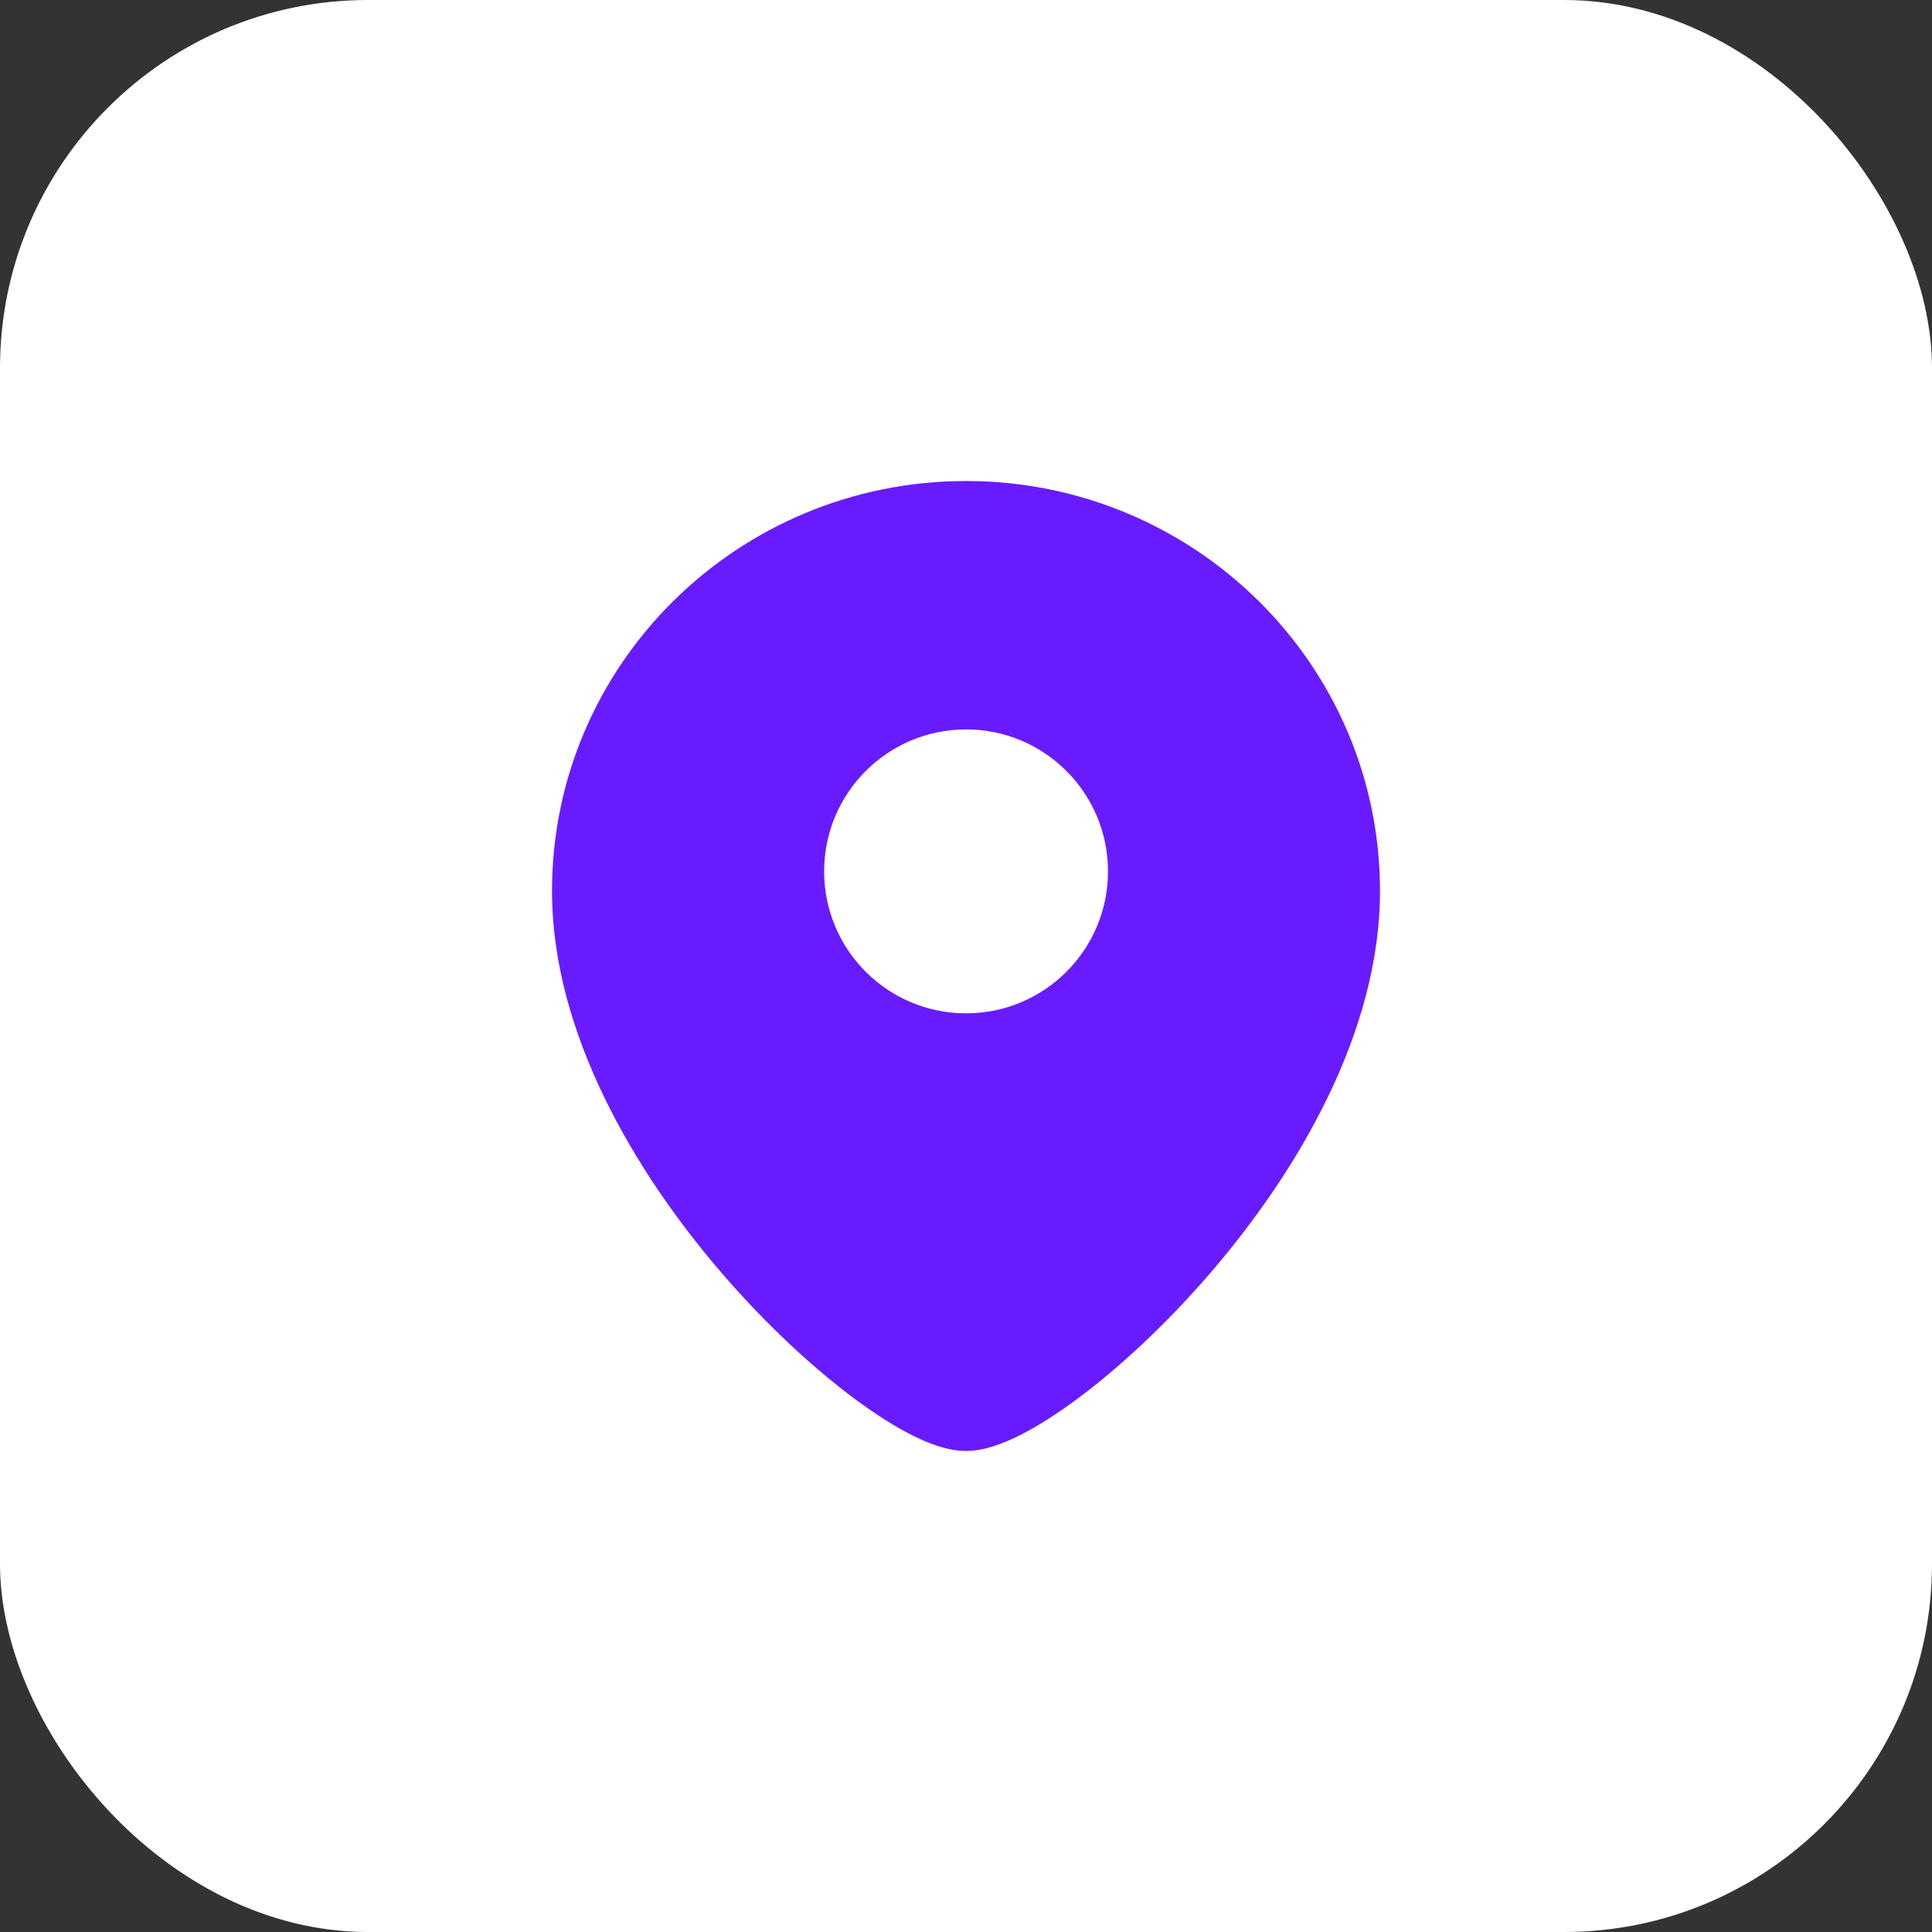
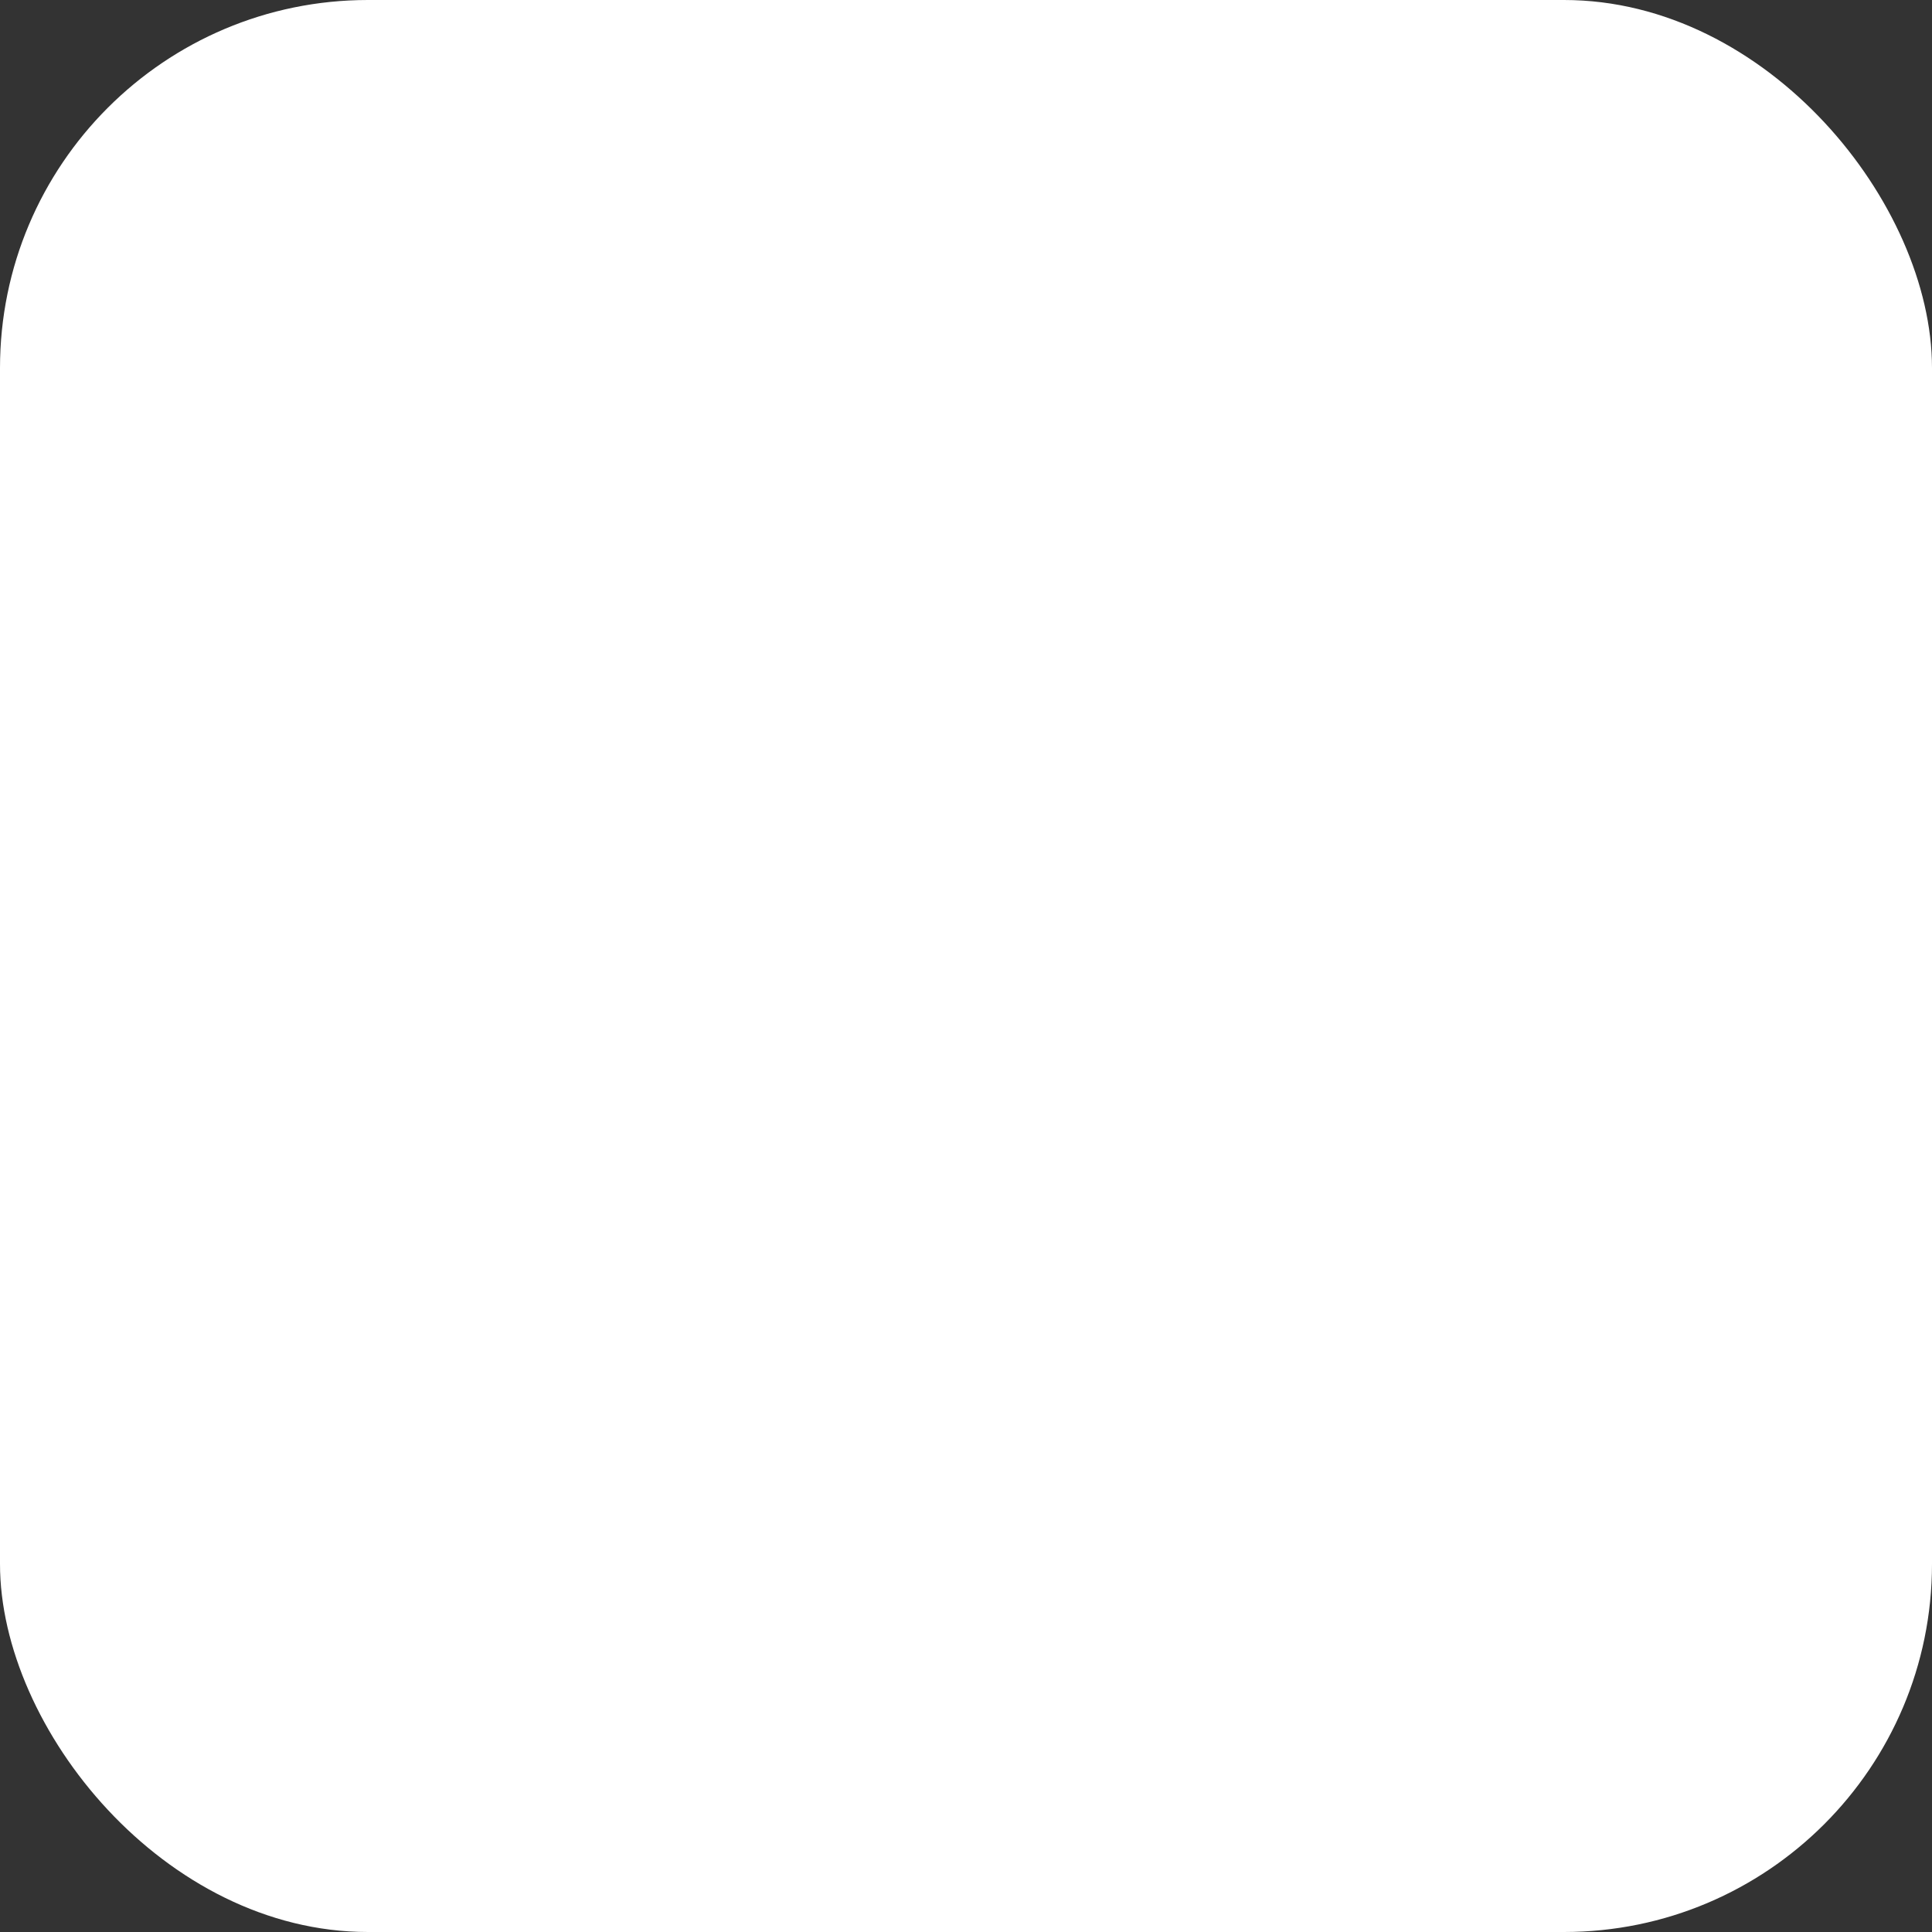
<svg xmlns="http://www.w3.org/2000/svg" width="42" height="42" viewBox="0 0 42 42" fill="none">
  <rect x="0" y="0" width="42" height="42" fill="#333333" stroke="none" />
  <rect width="42" height="42" rx="8" fill="white" />
-   <path fill-rule="evenodd" clip-rule="evenodd" d="M12 19.371C12 14.441 16.037 10.457 21 10.457C25.963 10.457 30 14.441 30 19.371C30 22.438 28.212 25.465 26.316 27.668C25.357 28.783 24.339 29.724 23.441 30.394C22.993 30.728 22.562 31.004 22.173 31.2C21.808 31.383 21.392 31.543 21 31.543C20.608 31.543 20.192 31.383 19.827 31.2C19.438 31.004 19.007 30.728 18.559 30.394C17.661 29.724 16.643 28.783 15.684 27.668C13.788 25.465 12 22.438 12 19.371ZM21.002 22.029C19.297 22.029 17.916 20.647 17.916 18.943C17.916 17.239 19.297 15.857 21.002 15.857C22.706 15.857 24.087 17.239 24.087 18.943C24.087 20.647 22.706 22.029 21.002 22.029Z" fill="#691BFF" />
</svg>